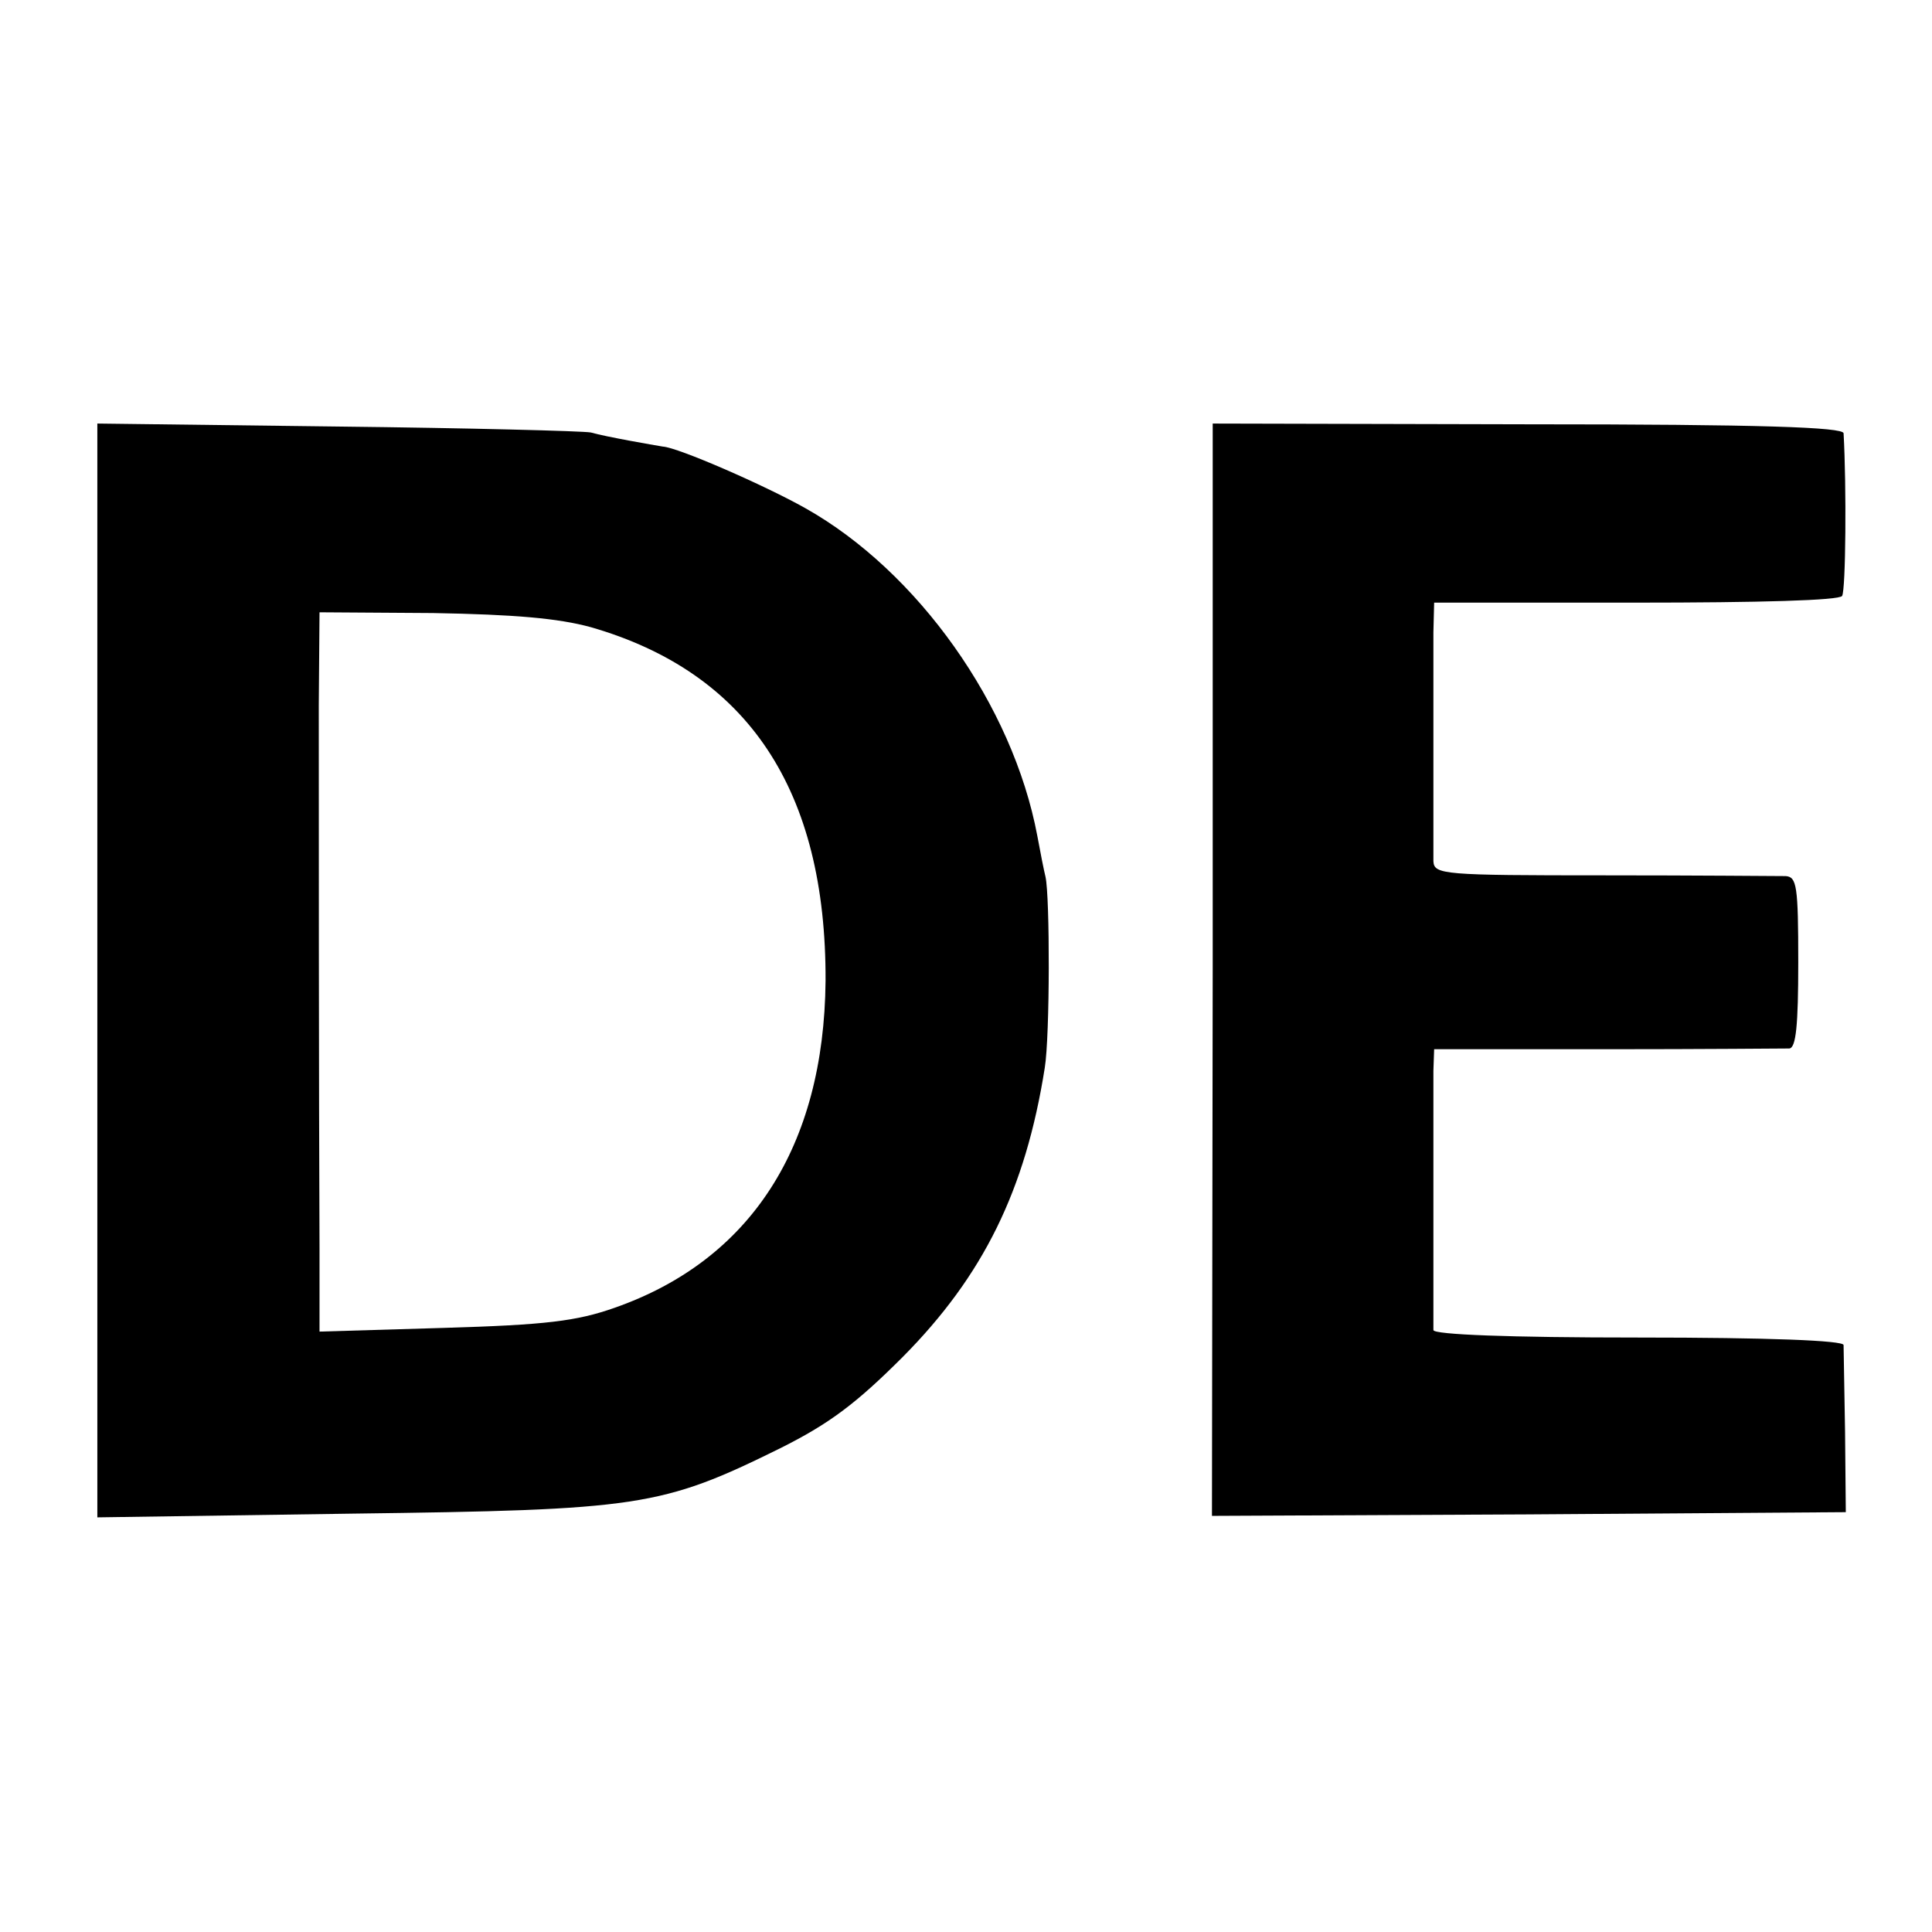
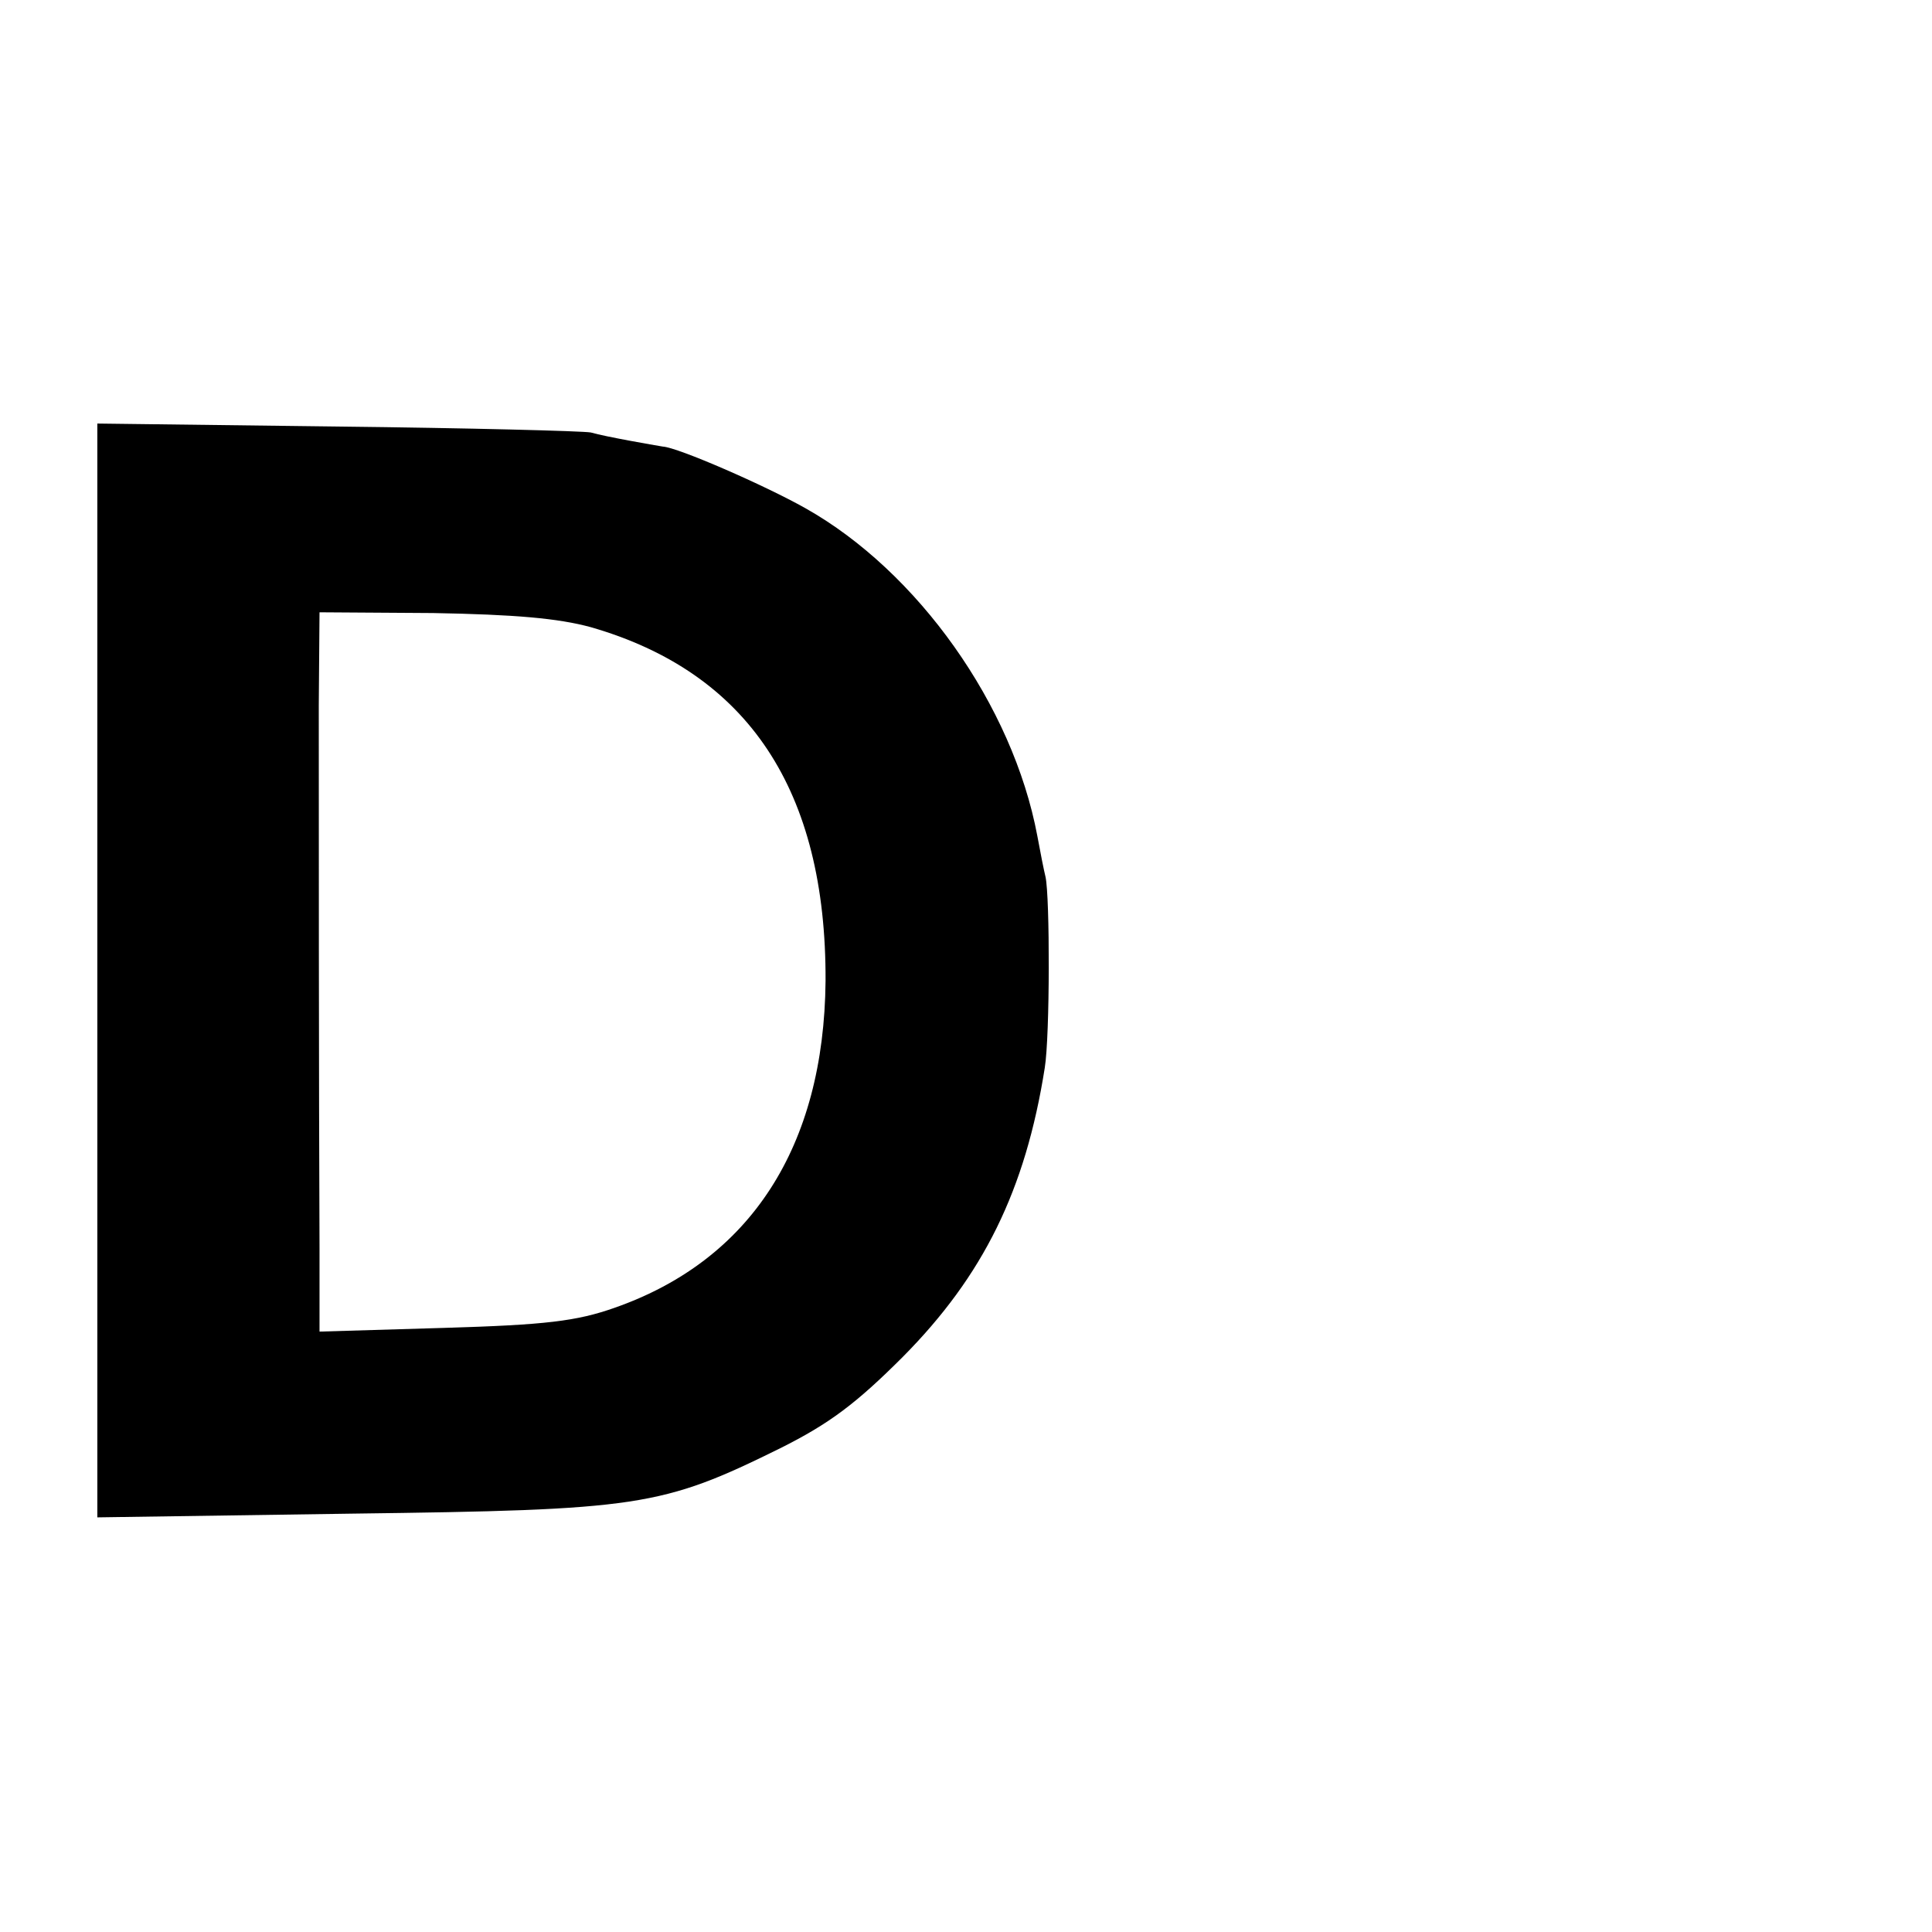
<svg xmlns="http://www.w3.org/2000/svg" version="1.0" width="260pt" height="260pt" viewBox="0 0 260 260" preserveAspectRatio="xMidYMid meet">
  <g transform="translate(0,260) scale(0.1,-0.1)" fill="#000000" stroke="none">
    <path d="M131 1294 l0 -736 342 5 c387 5 417 9 577 88 66 33 102 60 165 123 108 109 165 224 191 389 7 43 7 230 1 257 -2 8 -7 33 -11 55 -33 176 -161 356 -312 441 -55 31 -172 82 -192 83 -12 2 -76 13 -97 19 -11 2 -165 6 -342 8 l-322 4 0 -736z m664 462 c212 -61 317 -220 316 -476 -2 -223 -101 -376 -284 -440 -51 -18 -93 -23 -229 -27 l-168 -5 0 113 c-1 216 -1 604 -1 730 l1 125 153 -1 c110 -2 168 -7 212 -19z" />
-     <path d="M1632 1295 l-1 -735 426 2 427 3 -1 108 c-1 59 -2 112 -2 117 -1 6 -100 10 -276 10 -176 0 -275 4 -276 10 0 6 0 80 0 165 0 85 0 168 0 184 l1 29 233 0 c127 0 238 1 245 1 9 1 12 31 12 116 0 103 -2 115 -17 116 -10 0 -120 1 -245 1 -216 0 -228 1 -229 19 0 11 0 75 0 144 0 69 0 143 0 164 l1 40 271 0 c167 0 274 3 278 9 5 8 6 148 2 219 -1 8 -109 12 -425 12 l-424 1 0 -735z" />
  </g>
</svg>